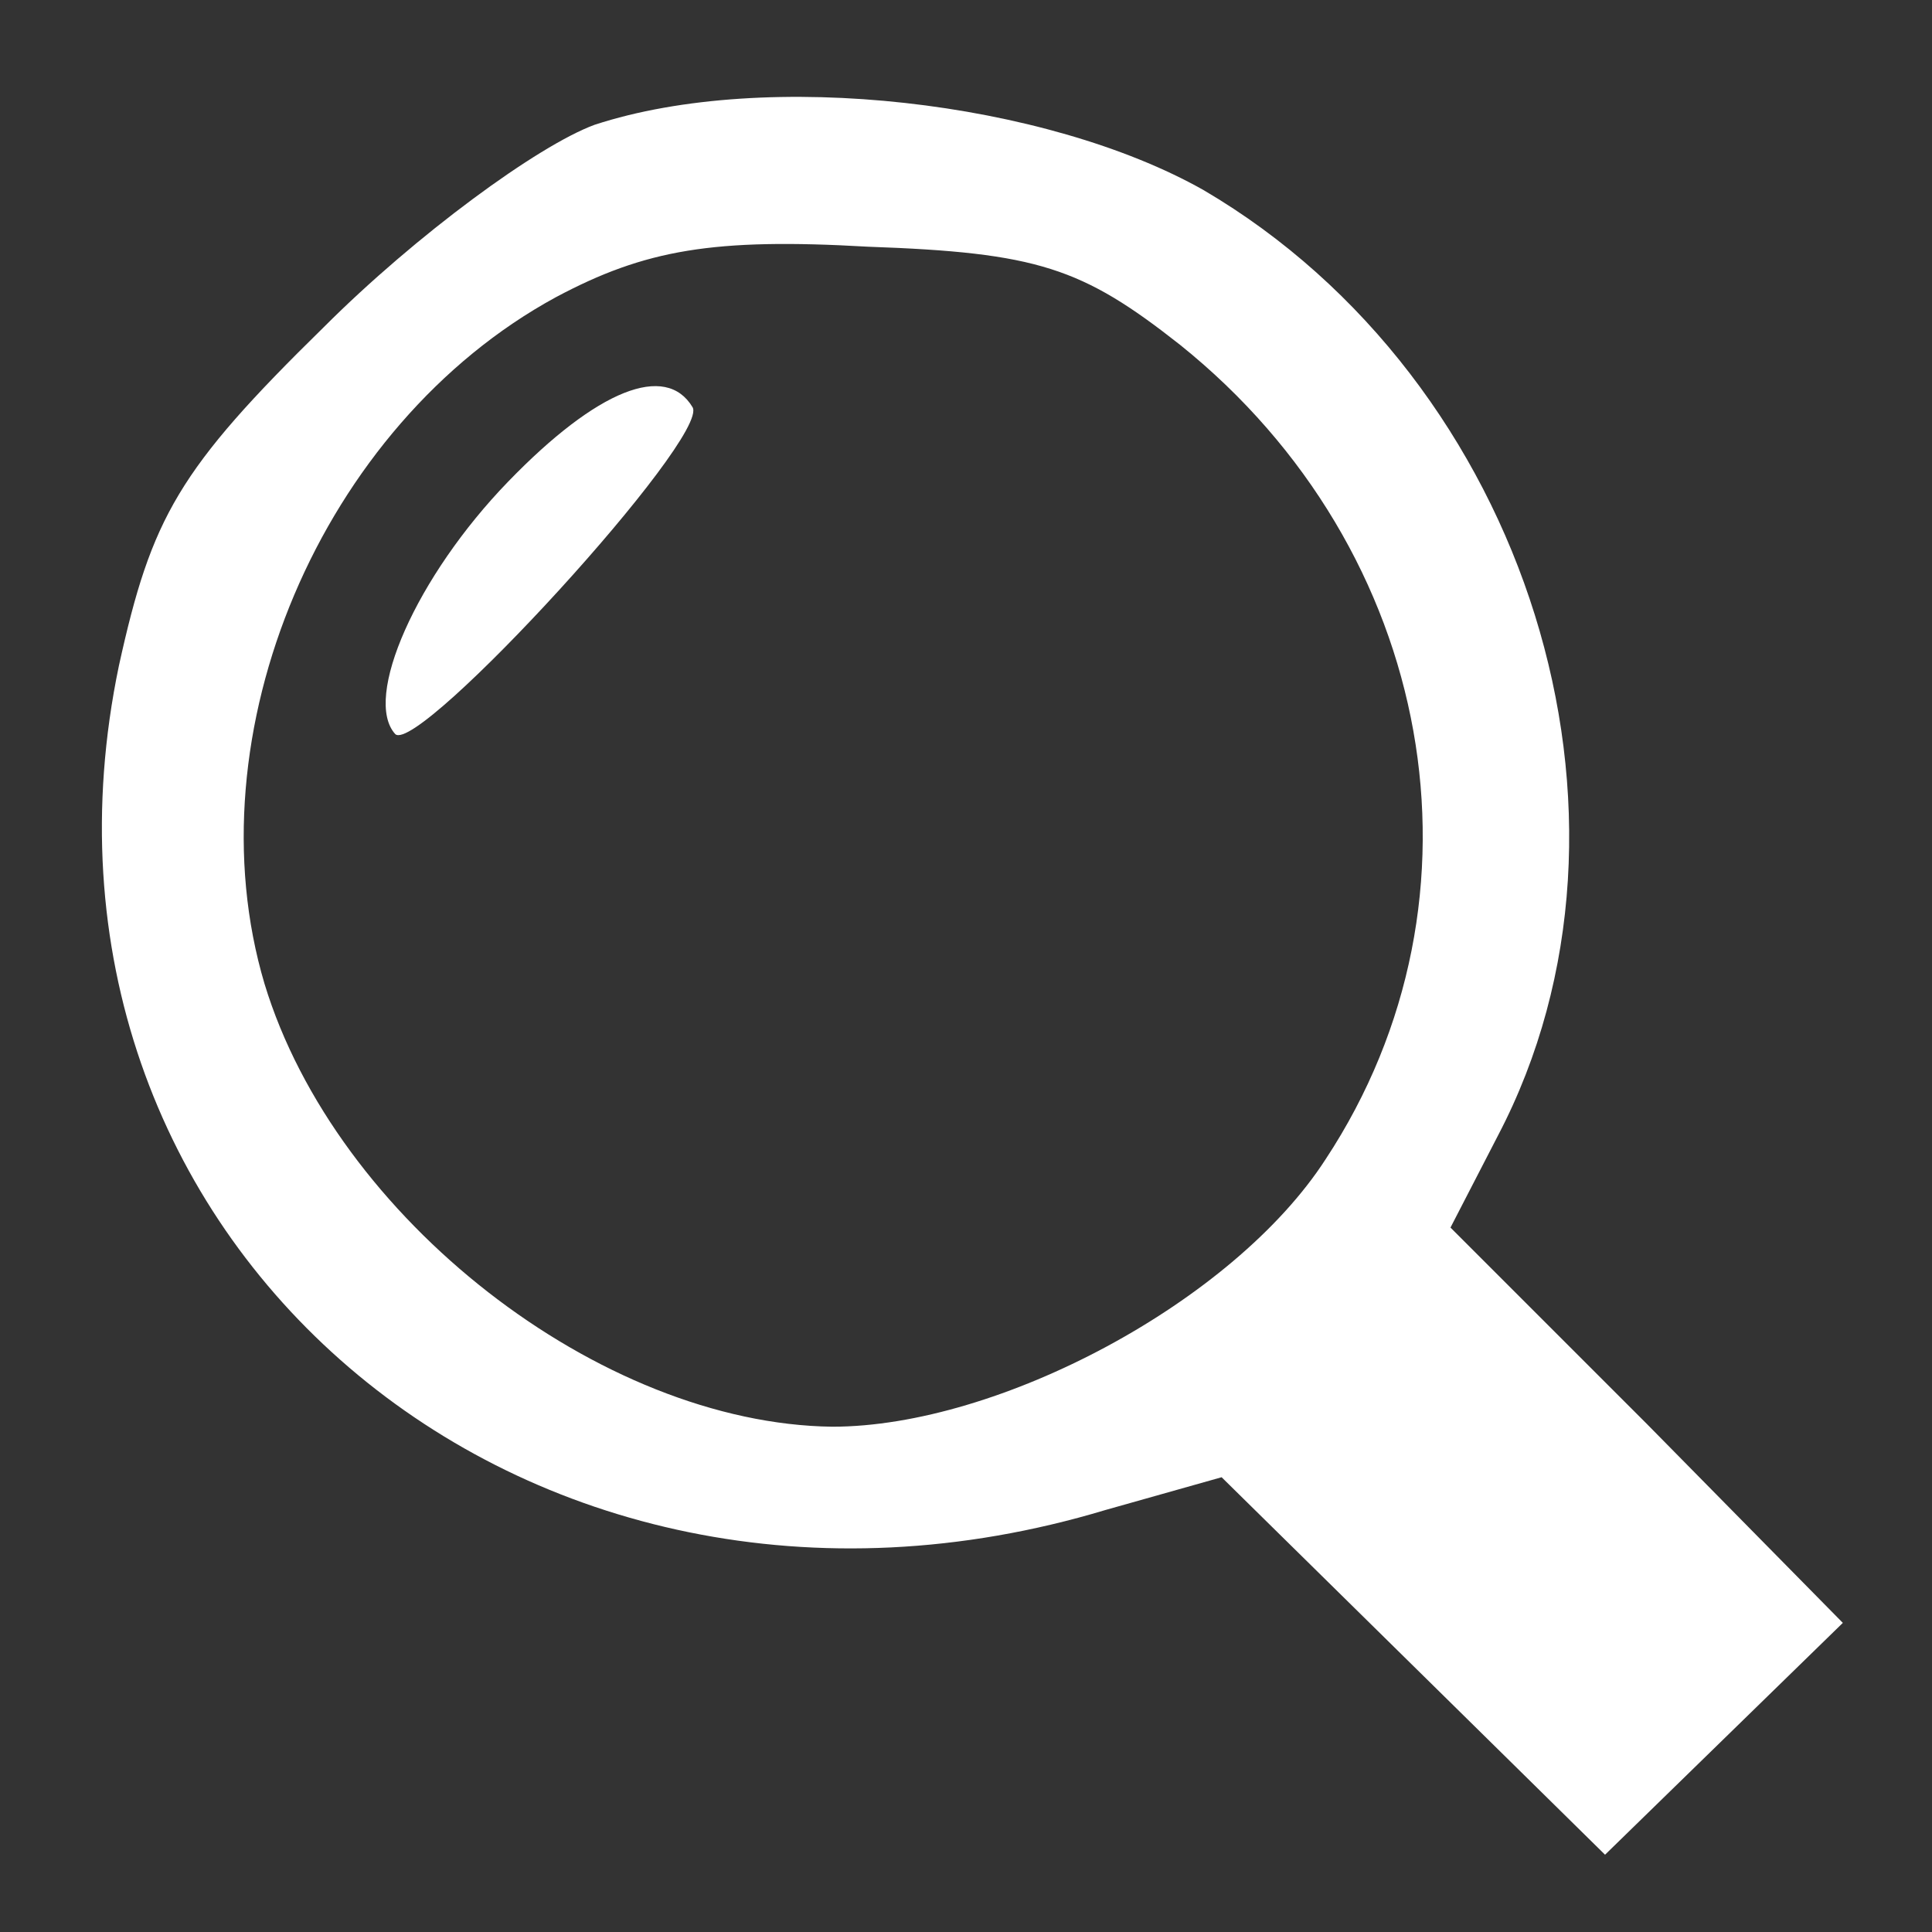
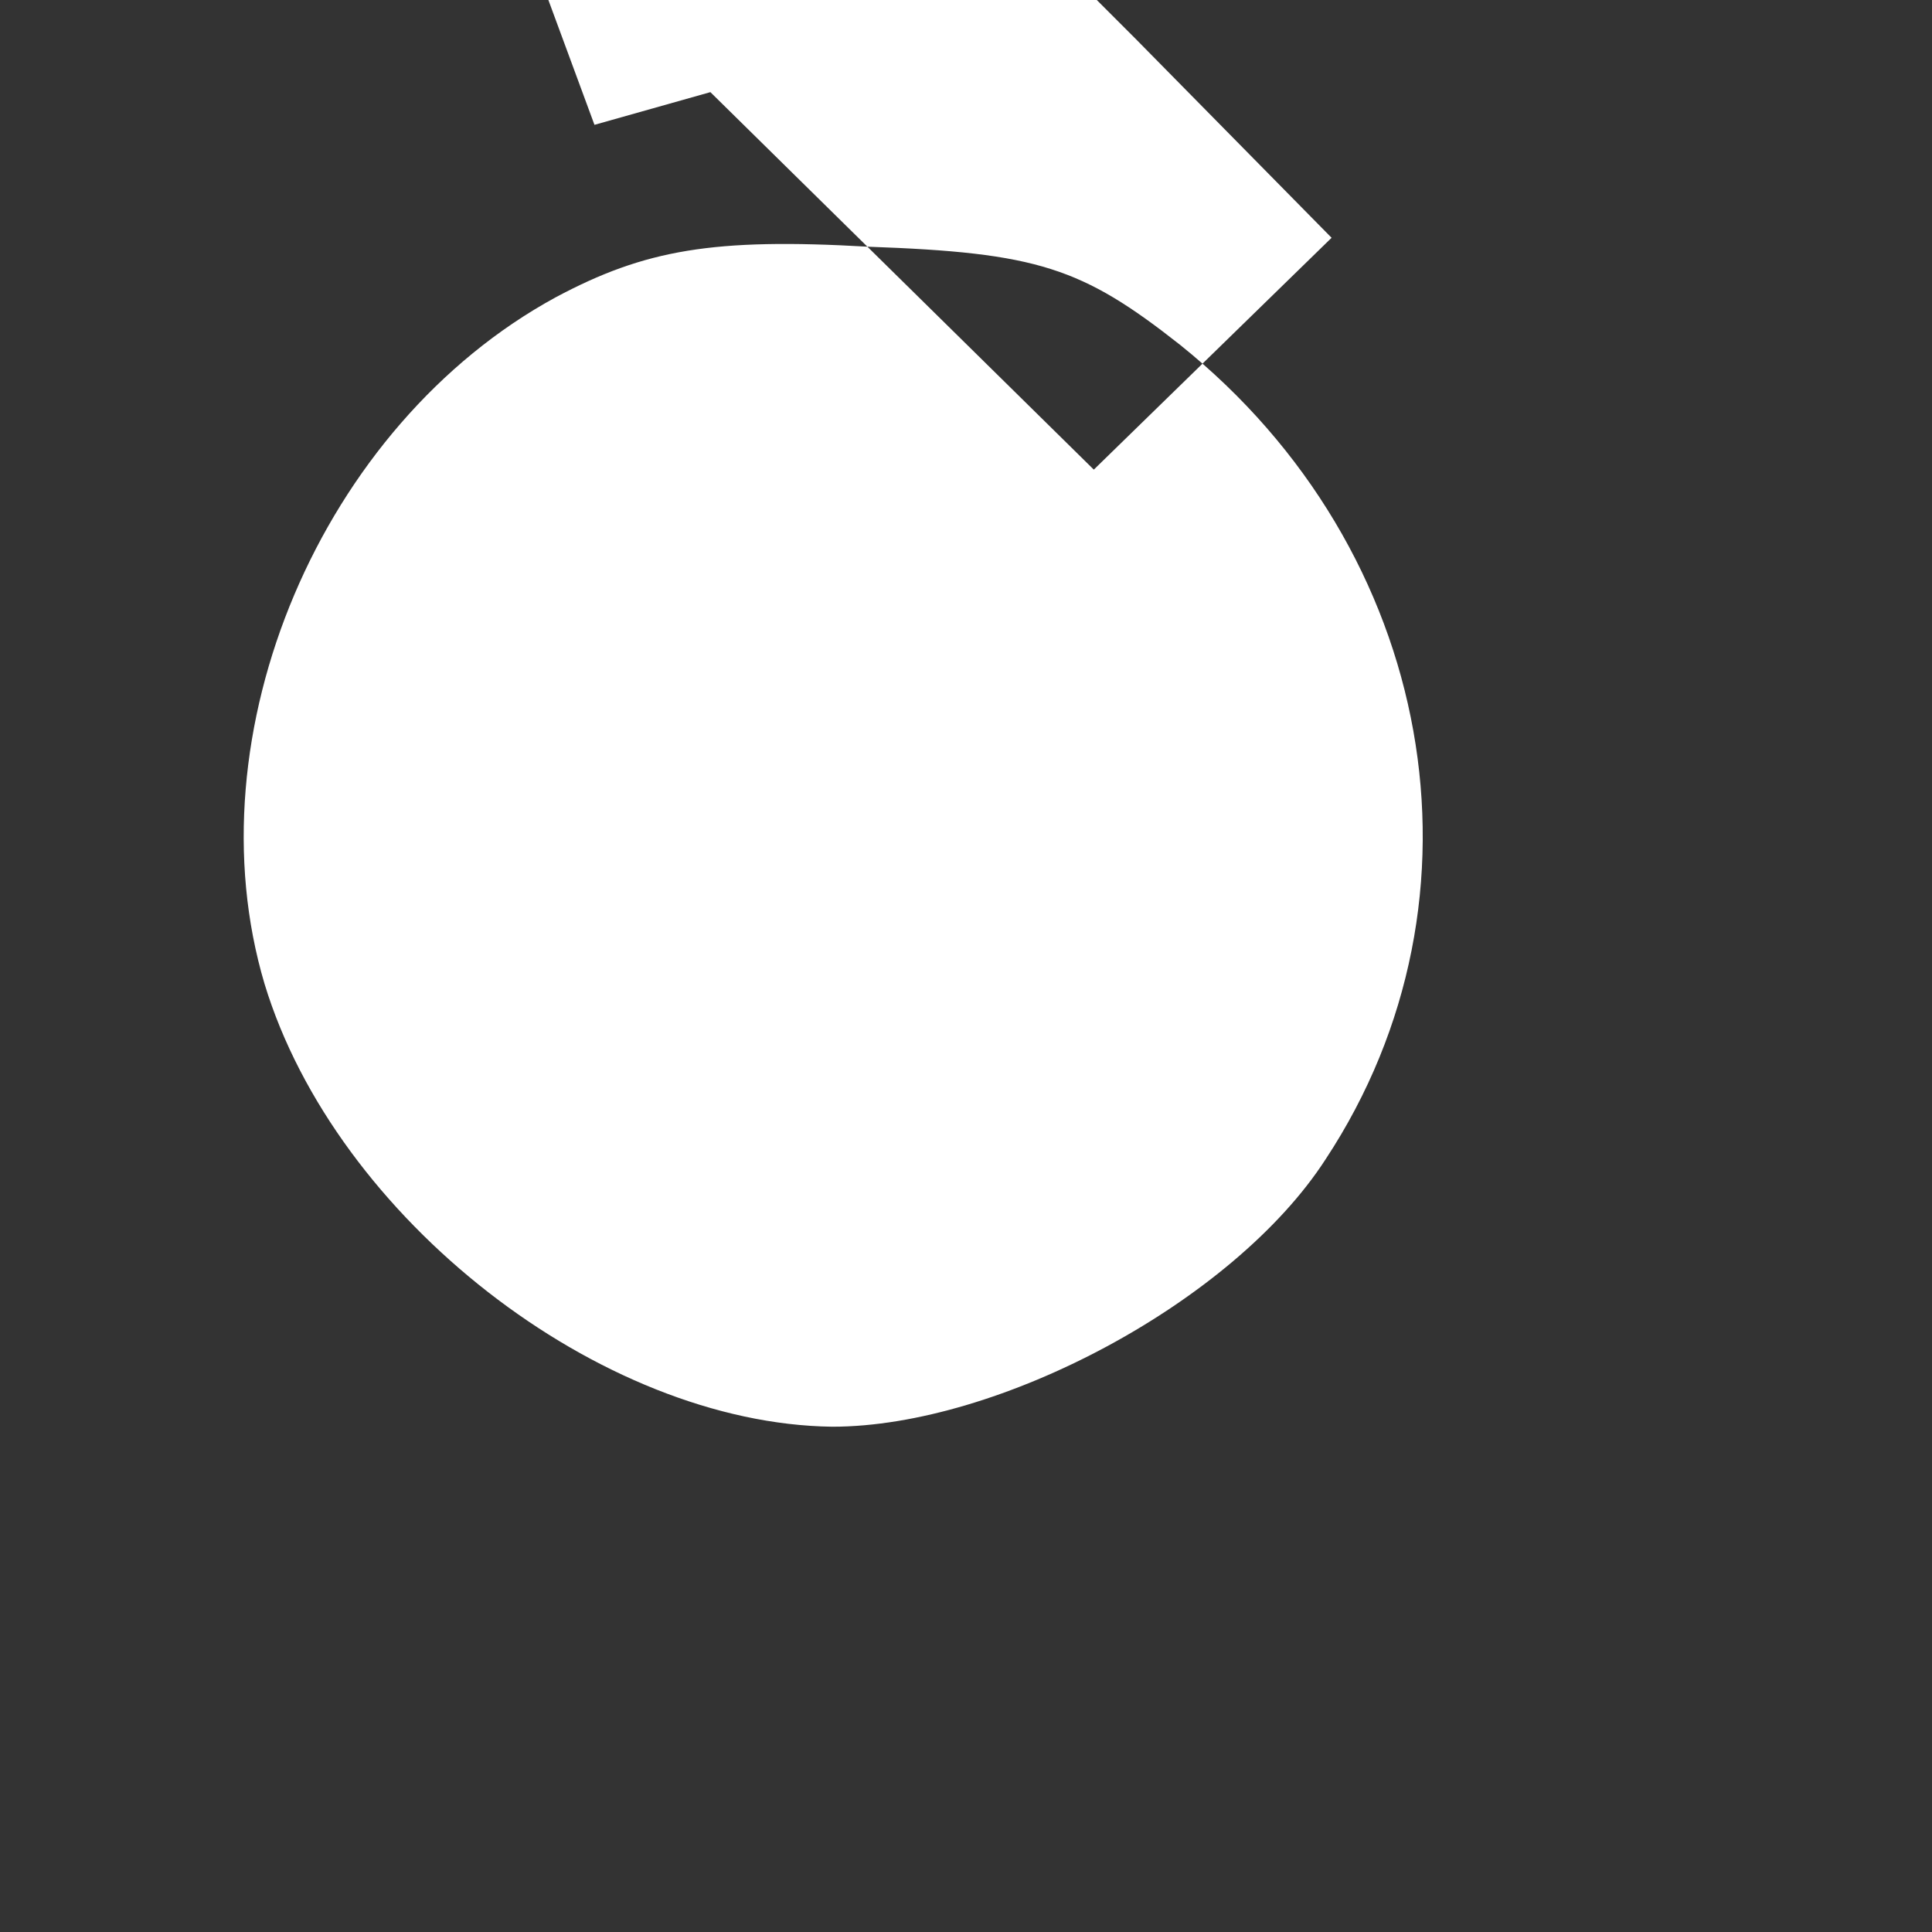
<svg xmlns="http://www.w3.org/2000/svg" version="1.0" width="65pt" height="65pt" viewBox="0 0 65 65" preserveAspectRatio="xMidYMid meet">
  <rect x="0" y="0" width="65" height="65" fill="#333333" stroke="none" />
  <g transform="translate(0,65) scale(0.1,-0.1)" fill="#fff" stroke="none">
-     <path d="M200 608 c-19 -7 -60 -37 -91 -68 -49 -48 -58 -64 -69 -114 -40 -192 136 -343 332 -284 l39 11 64 -63 65 -64 40 39 40 39 -66 67 -66 66 16 31 c56 107 10 254 -99 318 -53 30 -147 41 -205 22z m197 -74 c86 -69 107 -186 49 -274 -31 -48 -110 -90 -166 -90 -78 1 -167 70 -191 149 -25 84 19 188 98 231 30 16 53 20 105 17 57 -2 72 -7 105 -33z" />
-     <path d="M171 488 c-31 -32 -49 -73 -38 -85 8 -7 106 100 100 110 -9 15 -32 6 -62 -25z" />
+     <path d="M200 608 l39 11 64 -63 65 -64 40 39 40 39 -66 67 -66 66 16 31 c56 107 10 254 -99 318 -53 30 -147 41 -205 22z m197 -74 c86 -69 107 -186 49 -274 -31 -48 -110 -90 -166 -90 -78 1 -167 70 -191 149 -25 84 19 188 98 231 30 16 53 20 105 17 57 -2 72 -7 105 -33z" />
  </g>
</svg>